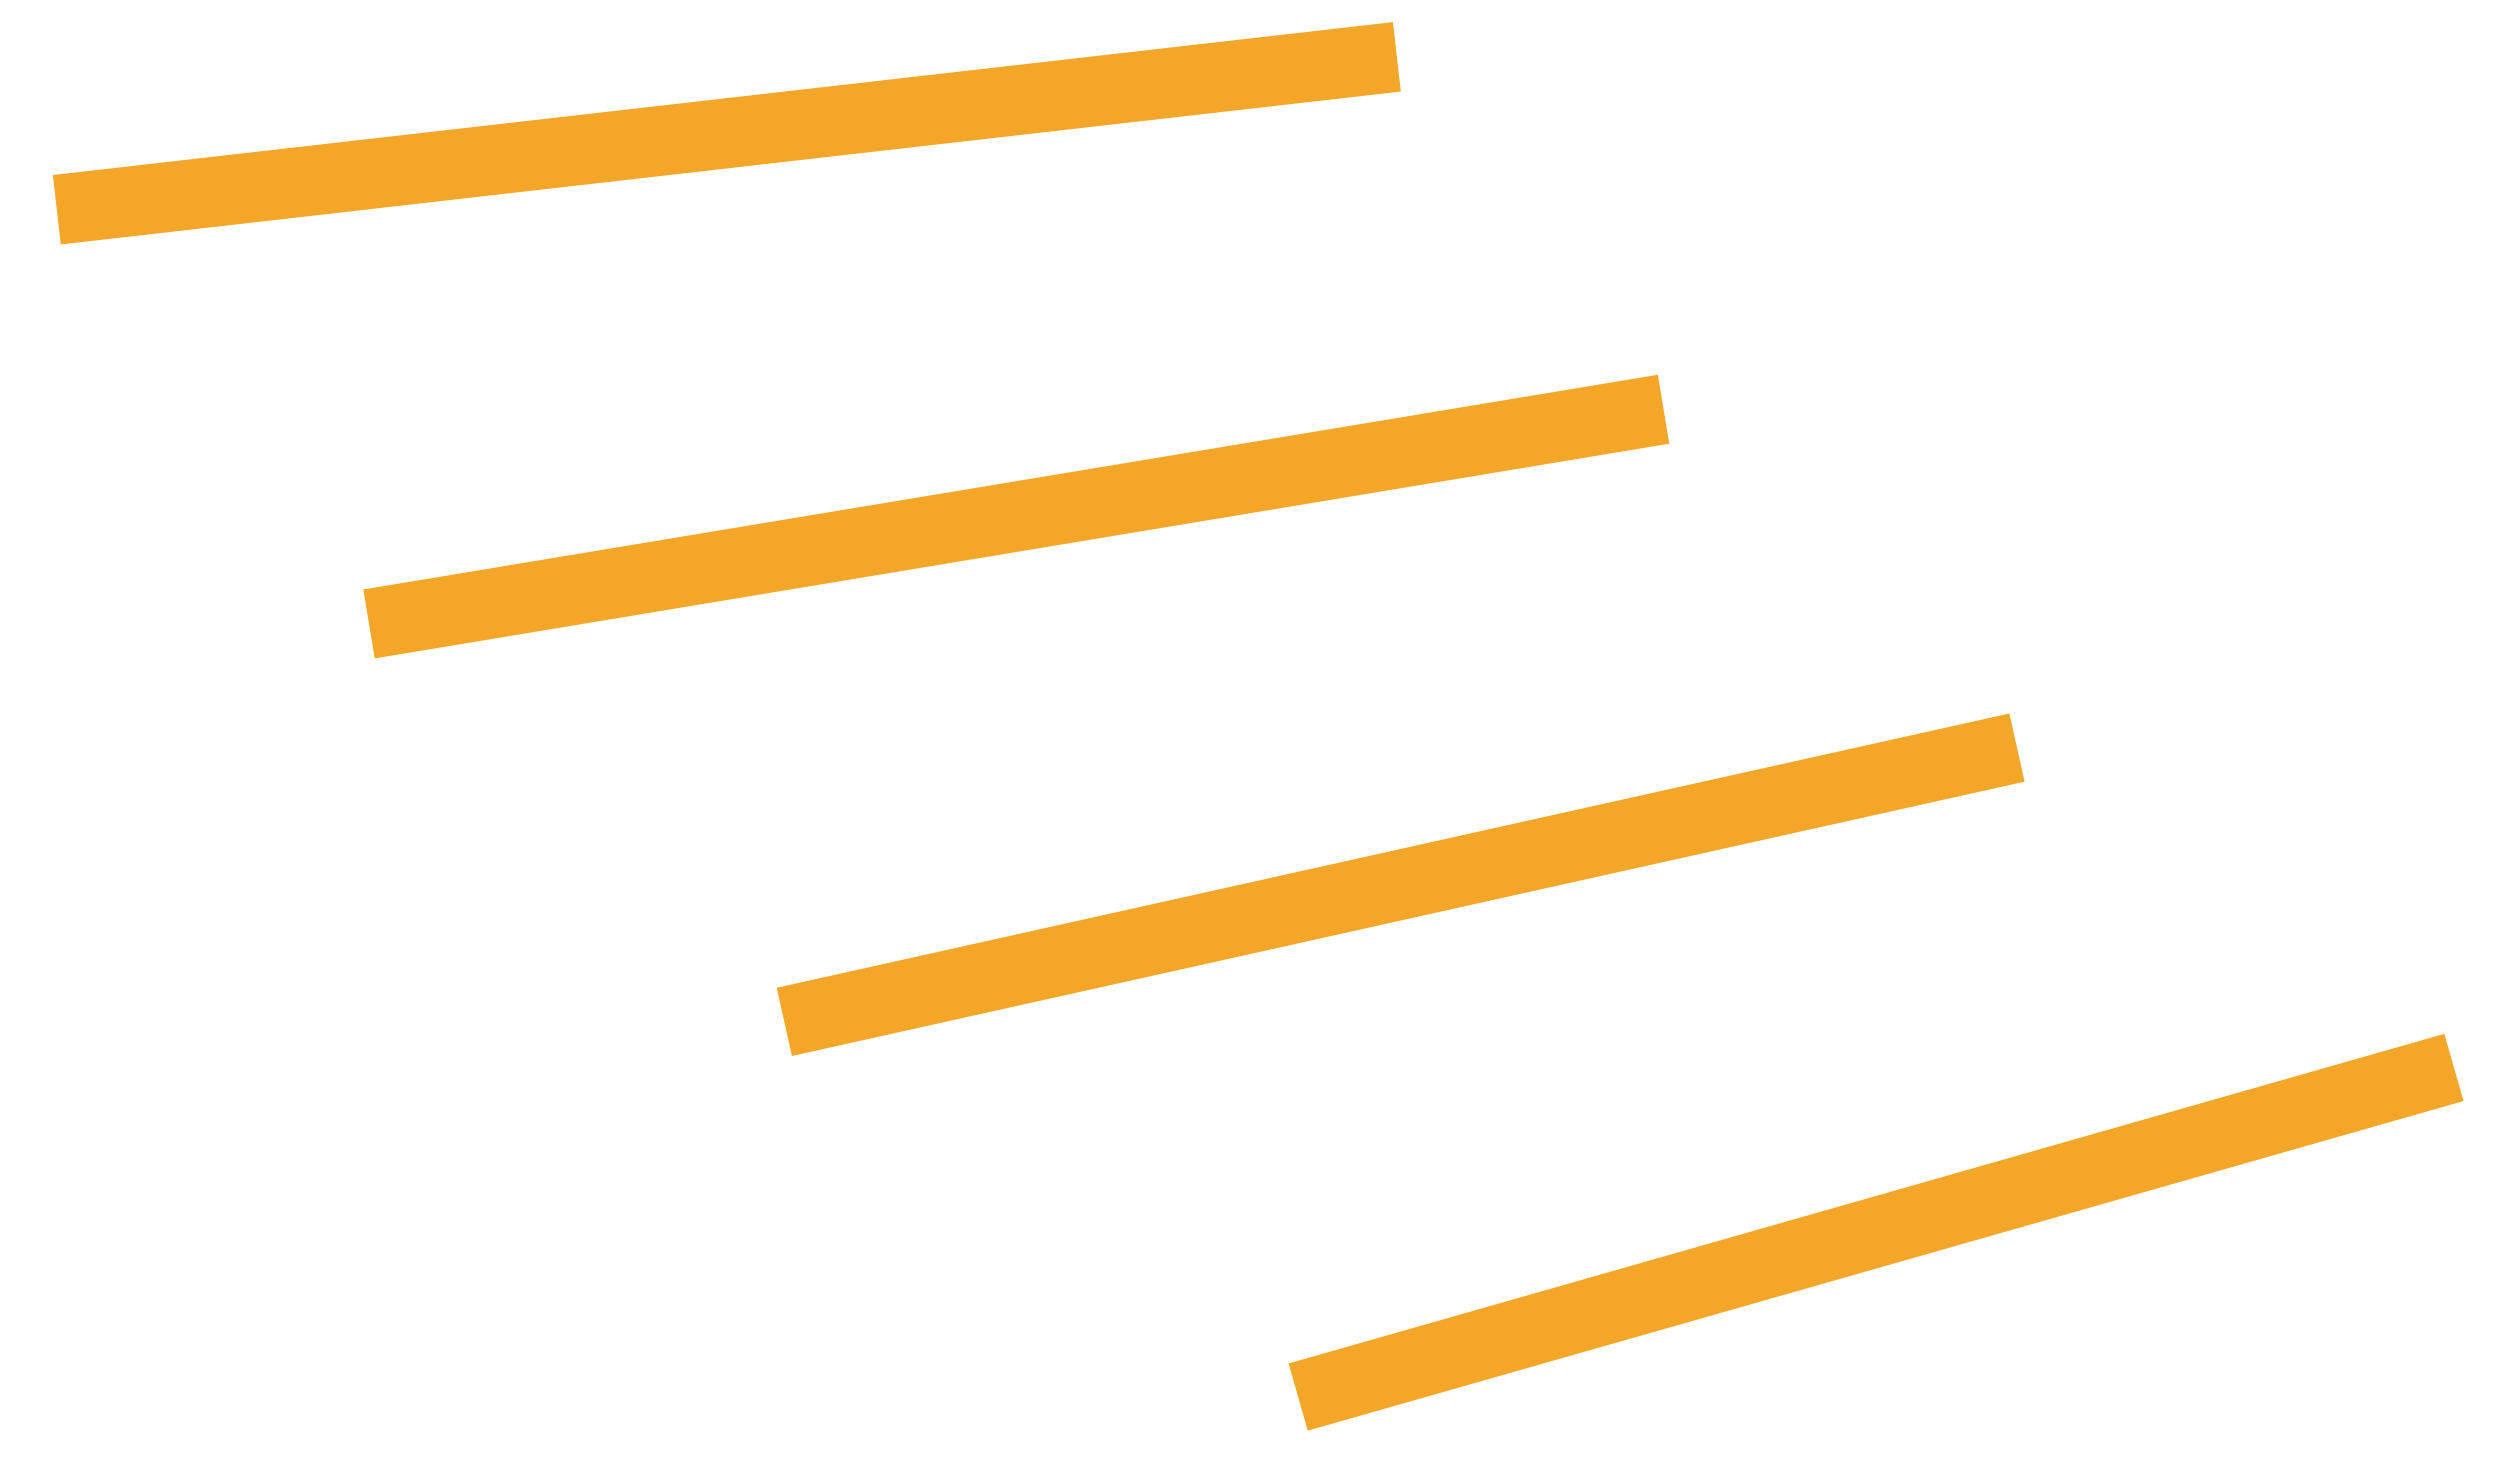
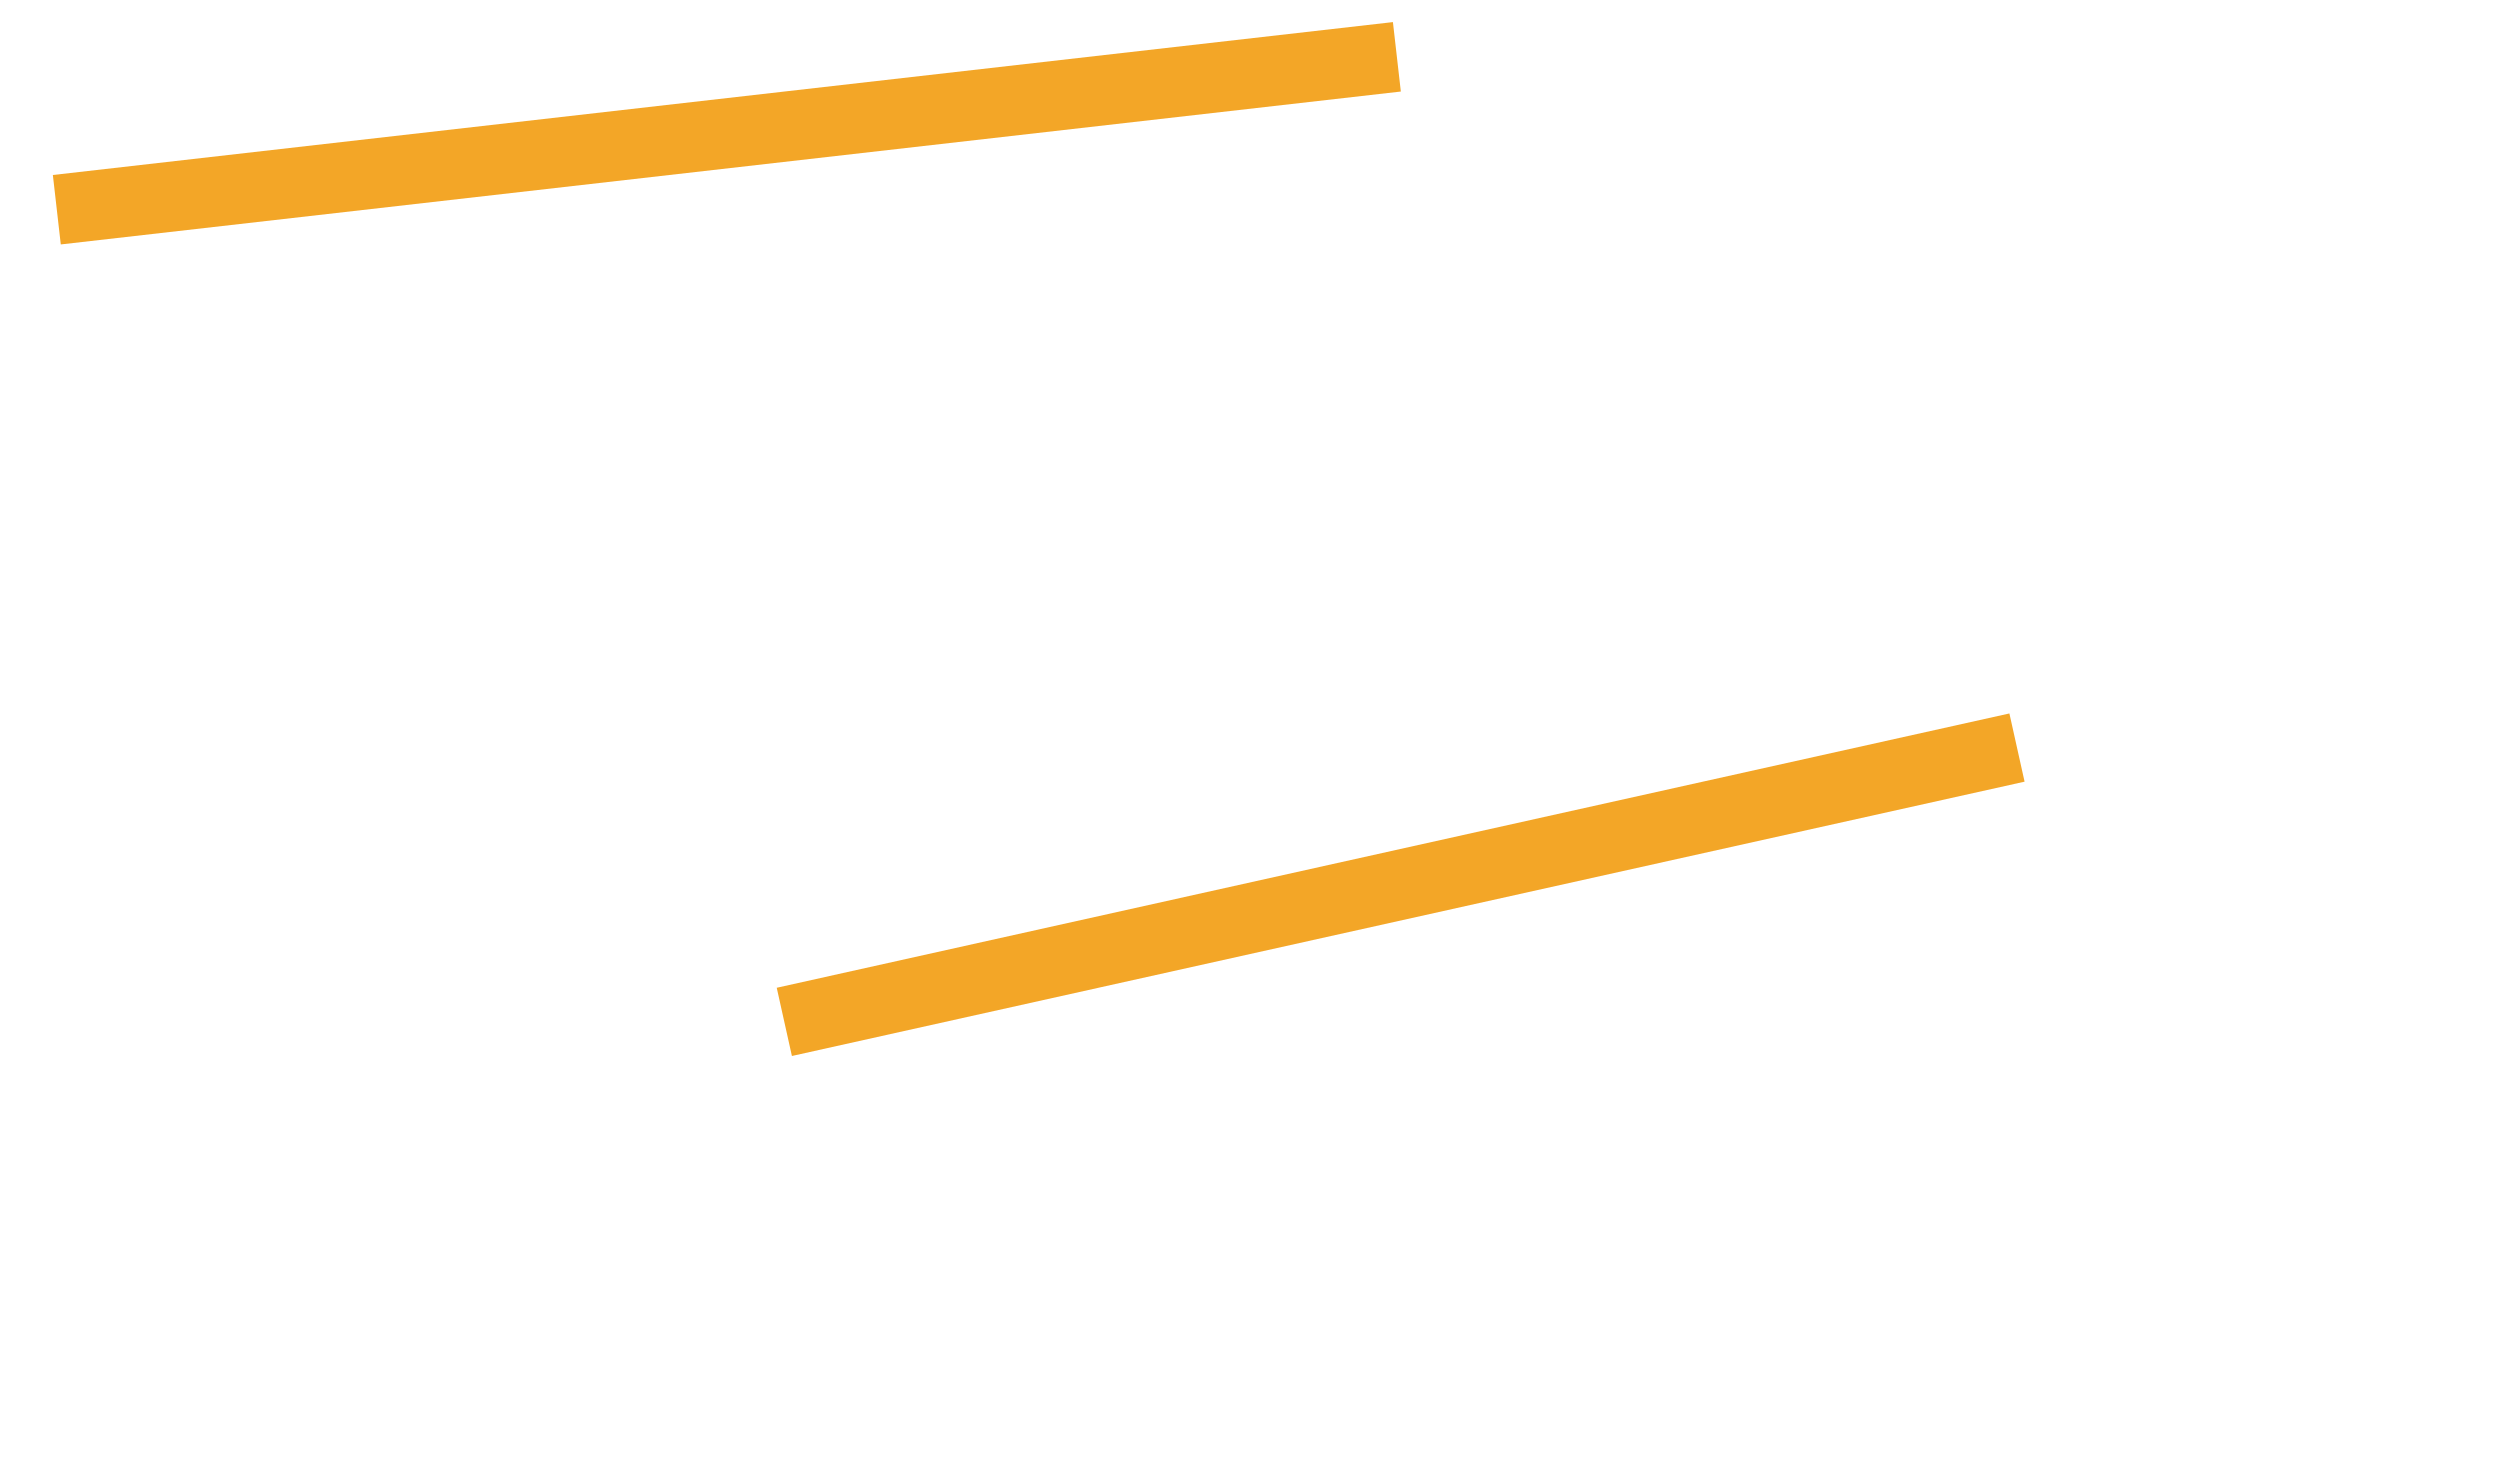
<svg xmlns="http://www.w3.org/2000/svg" fill="none" height="100%" overflow="visible" preserveAspectRatio="none" style="display: block;" viewBox="0 0 44 26" width="100%">
  <g id="Group">
    <path d="M1 3.691L24.585 1" id="Vector" stroke="#F3A627" stroke-miterlimit="10" stroke-width="1.23" />
-     <path d="M6.495 10.981L29.279 7.202" id="Vector_2" stroke="#F3A627" stroke-miterlimit="10" stroke-width="1.23" />
    <path d="M13.804 17.985L35.499 13.157" id="Vector_3" stroke="#F3A627" stroke-miterlimit="10" stroke-width="1.23" />
-     <path d="M22.848 24.588L43.189 18.787" id="Vector_4" stroke="#F3A627" stroke-miterlimit="10" stroke-width="1.23" />
  </g>
</svg>